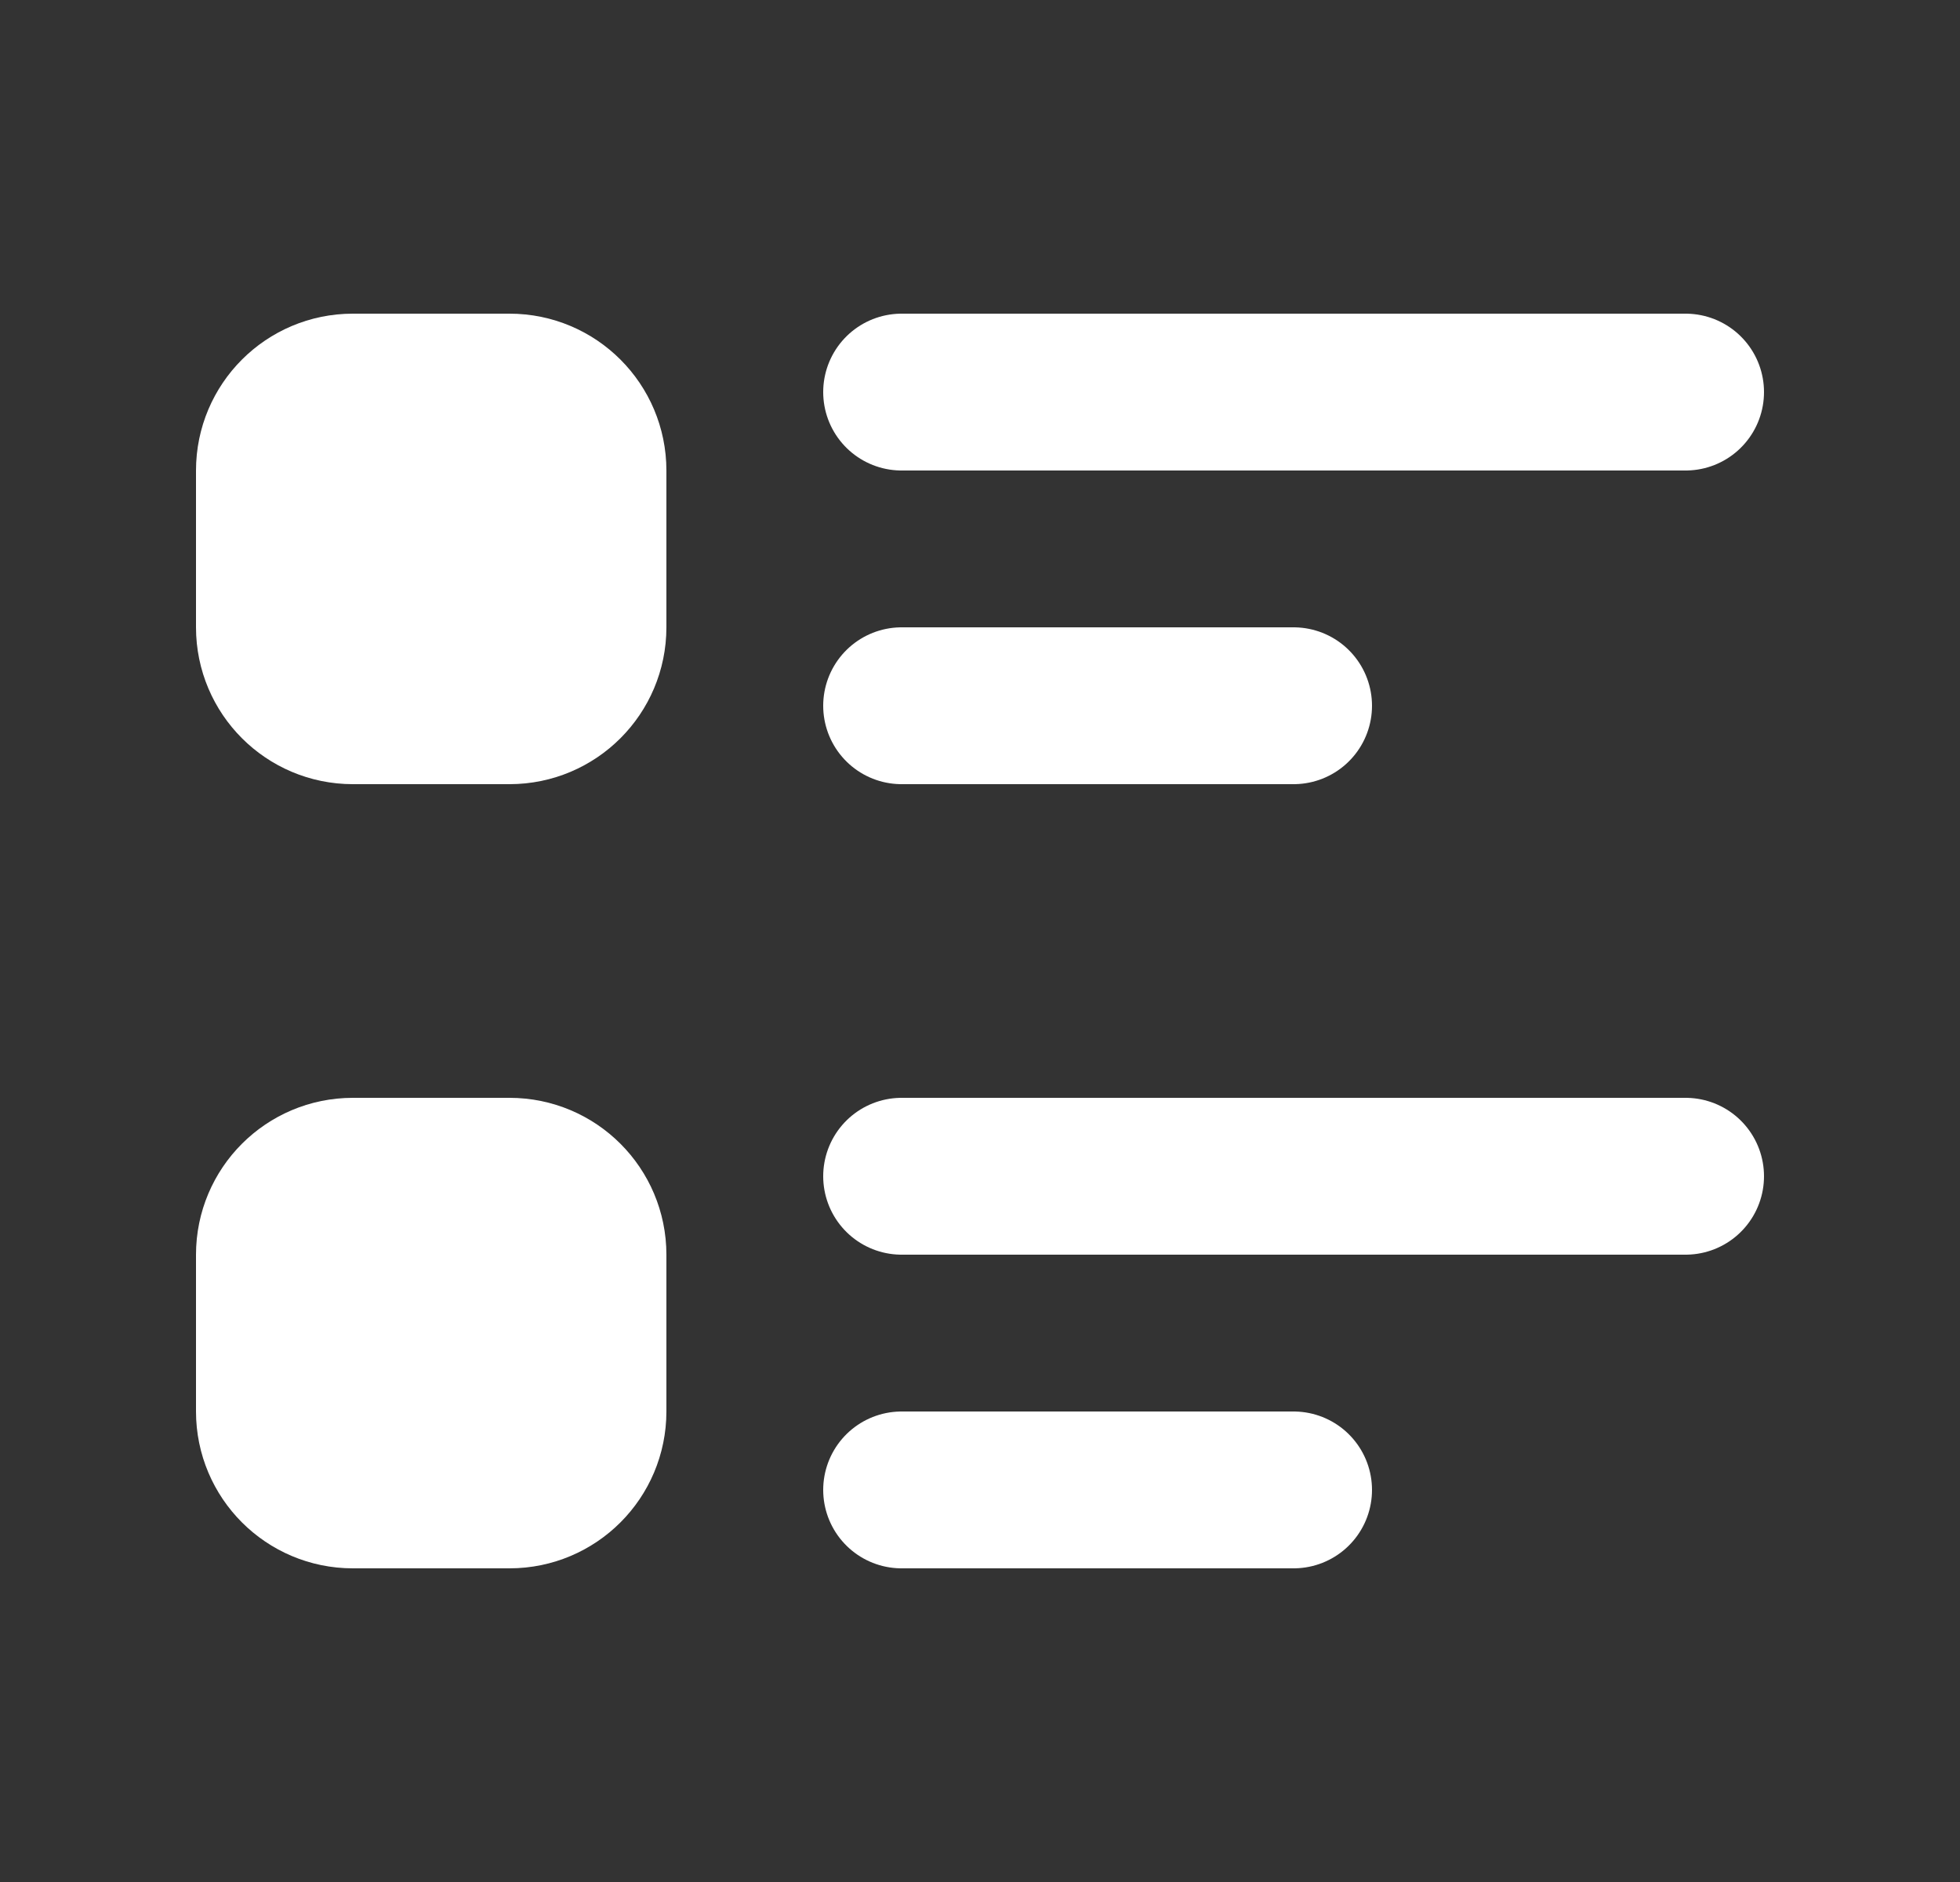
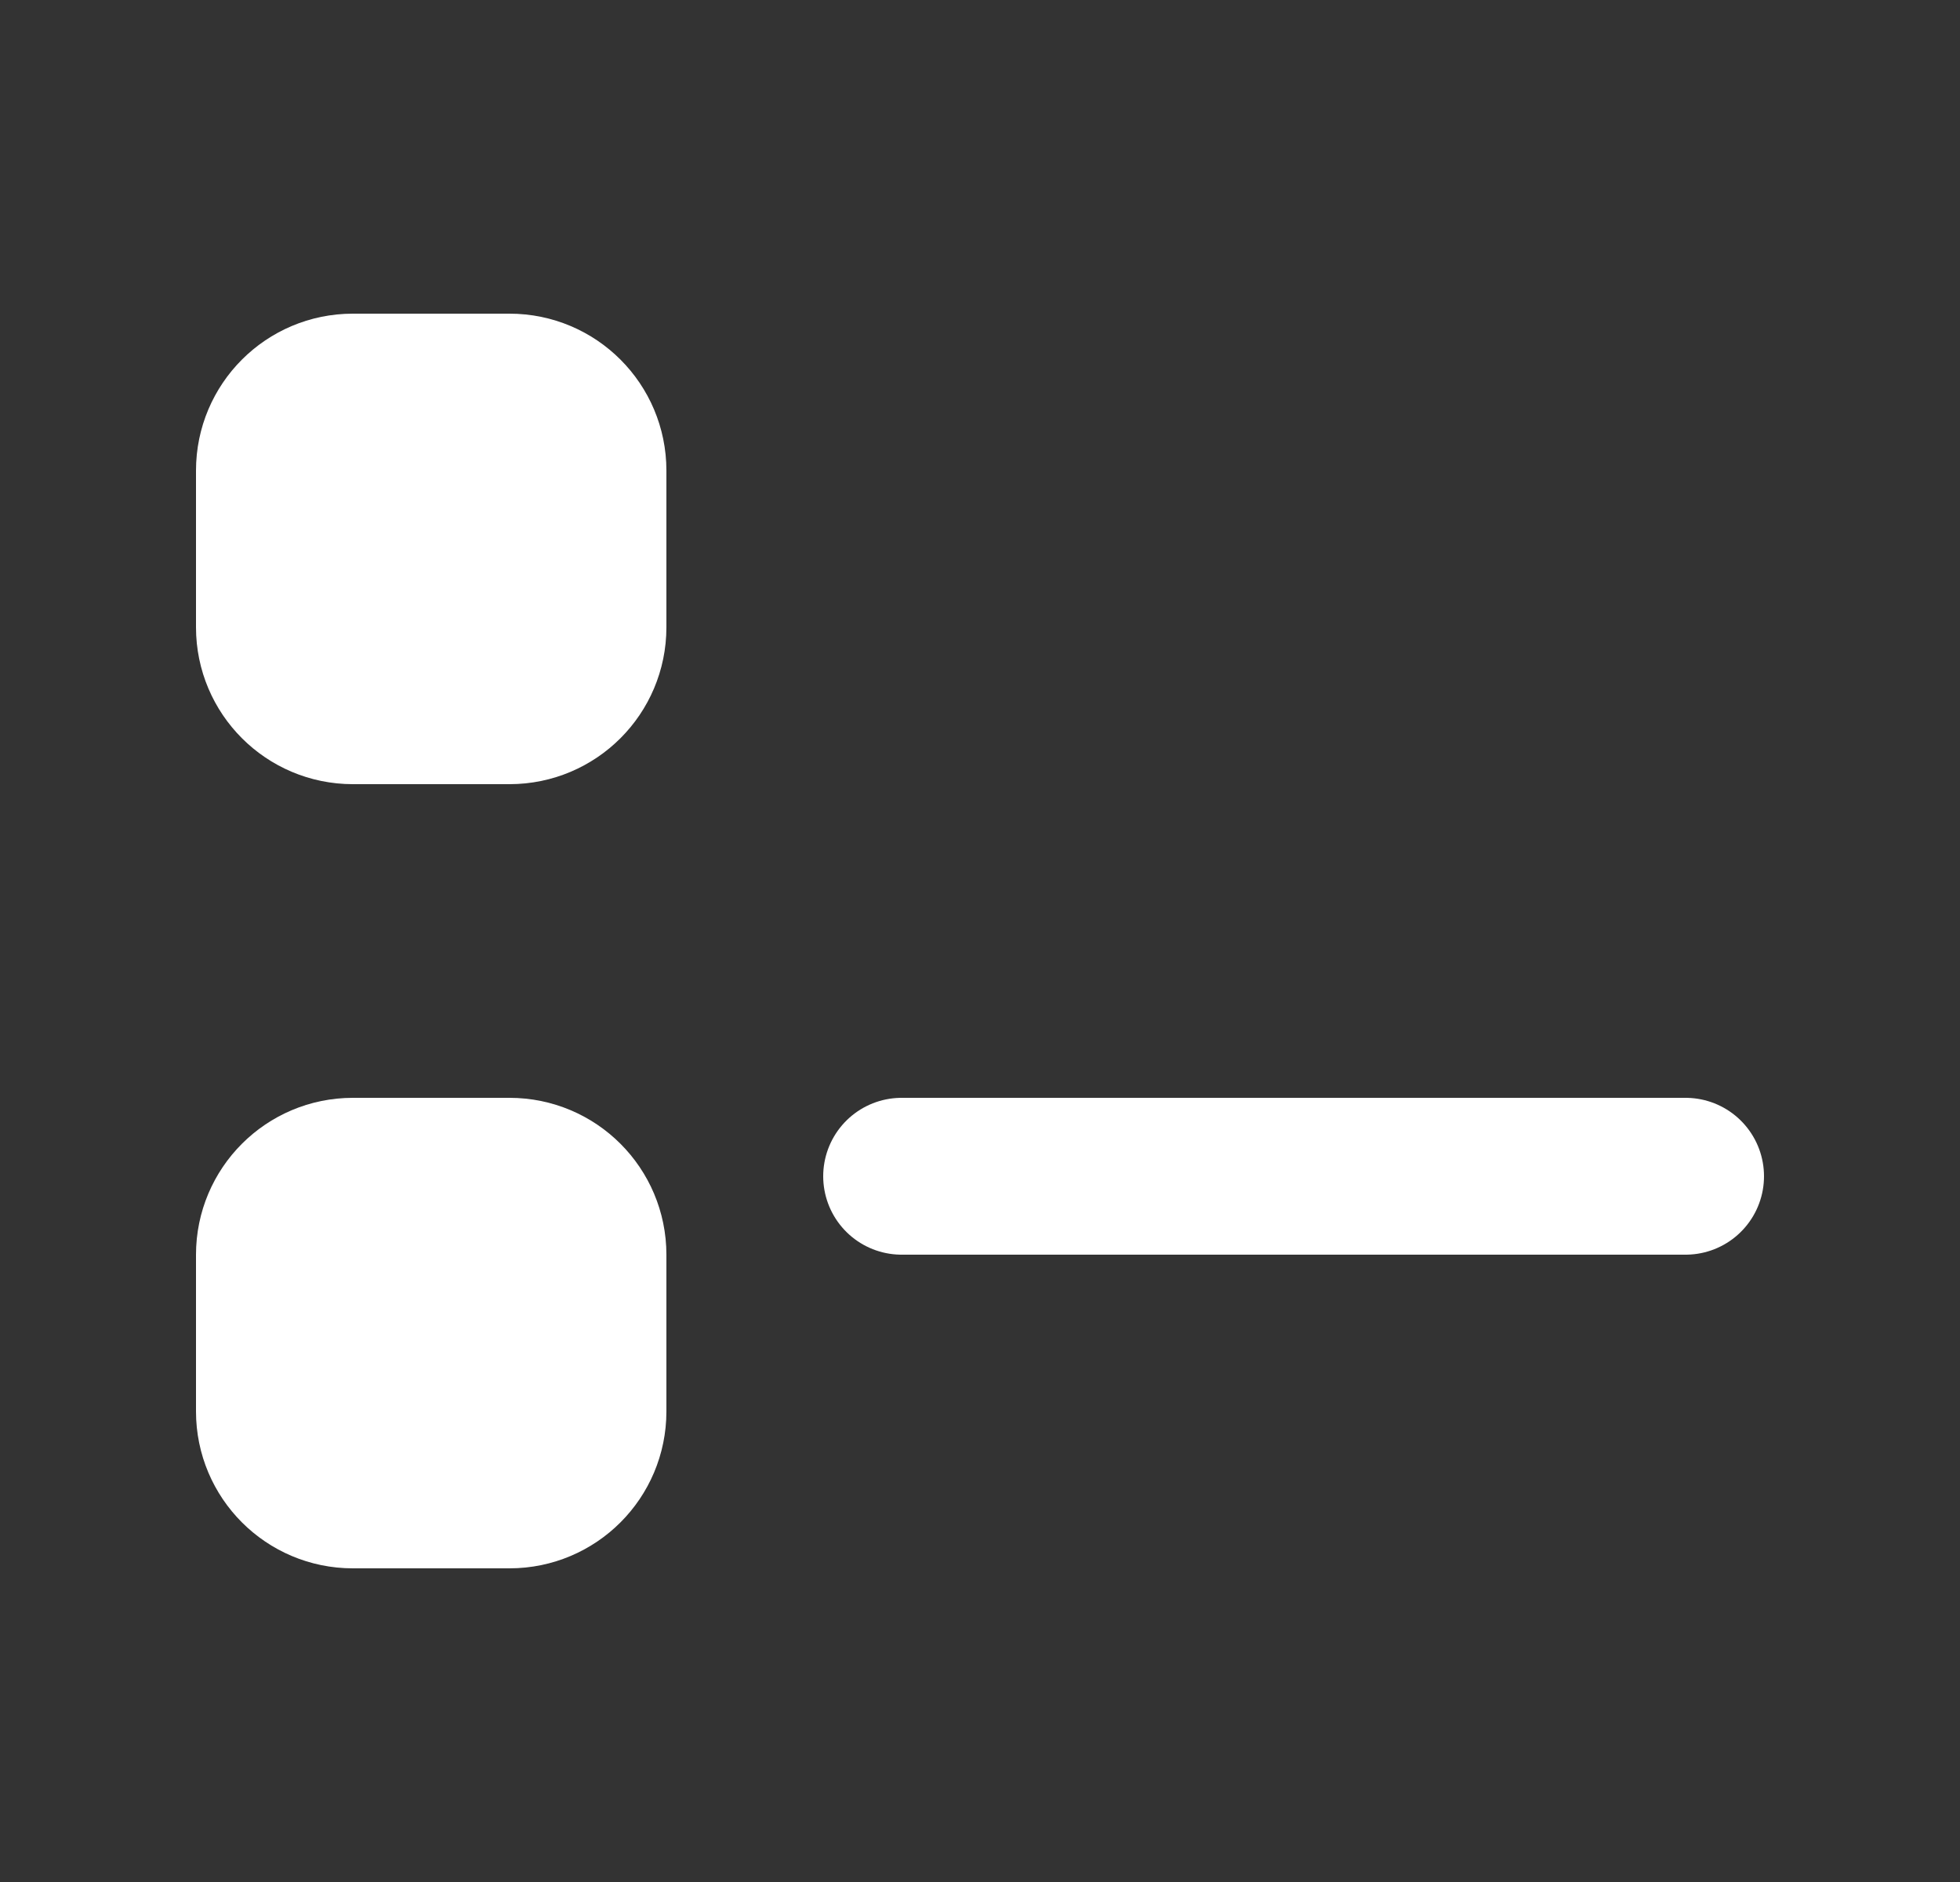
<svg xmlns="http://www.w3.org/2000/svg" viewBox="0 0 25 24" fill="none">
  <rect x="0" y="0" width="25" height="24" fill="#333333" stroke="none" />
-   <path d="M11.5 5H21.5M11.5 9H16.5" stroke="white" stroke-width="2" stroke-linecap="round" stroke-linejoin="round" />
  <path d="M6.5 5H4.5C3.948 5 3.5 5.448 3.5 6V8C3.5 8.552 3.948 9 4.5 9H6.5C7.052 9 7.5 8.552 7.5 8V6C7.5 5.448 7.052 5 6.5 5Z" fill="white" stroke="white" stroke-width="2" stroke-linecap="round" stroke-linejoin="round" />
-   <path d="M11.5 15H21.5M11.5 19H16.5" stroke="white" stroke-width="2" stroke-linecap="round" stroke-linejoin="round" />
+   <path d="M11.5 15H21.5H16.5" stroke="white" stroke-width="2" stroke-linecap="round" stroke-linejoin="round" />
  <path d="M6.5 15H4.5C3.948 15 3.5 15.448 3.5 16V18C3.5 18.552 3.948 19 4.5 19H6.5C7.052 19 7.5 18.552 7.5 18V16C7.5 15.448 7.052 15 6.5 15Z" fill="white" stroke="white" stroke-width="2" stroke-linecap="round" stroke-linejoin="round" />
</svg>